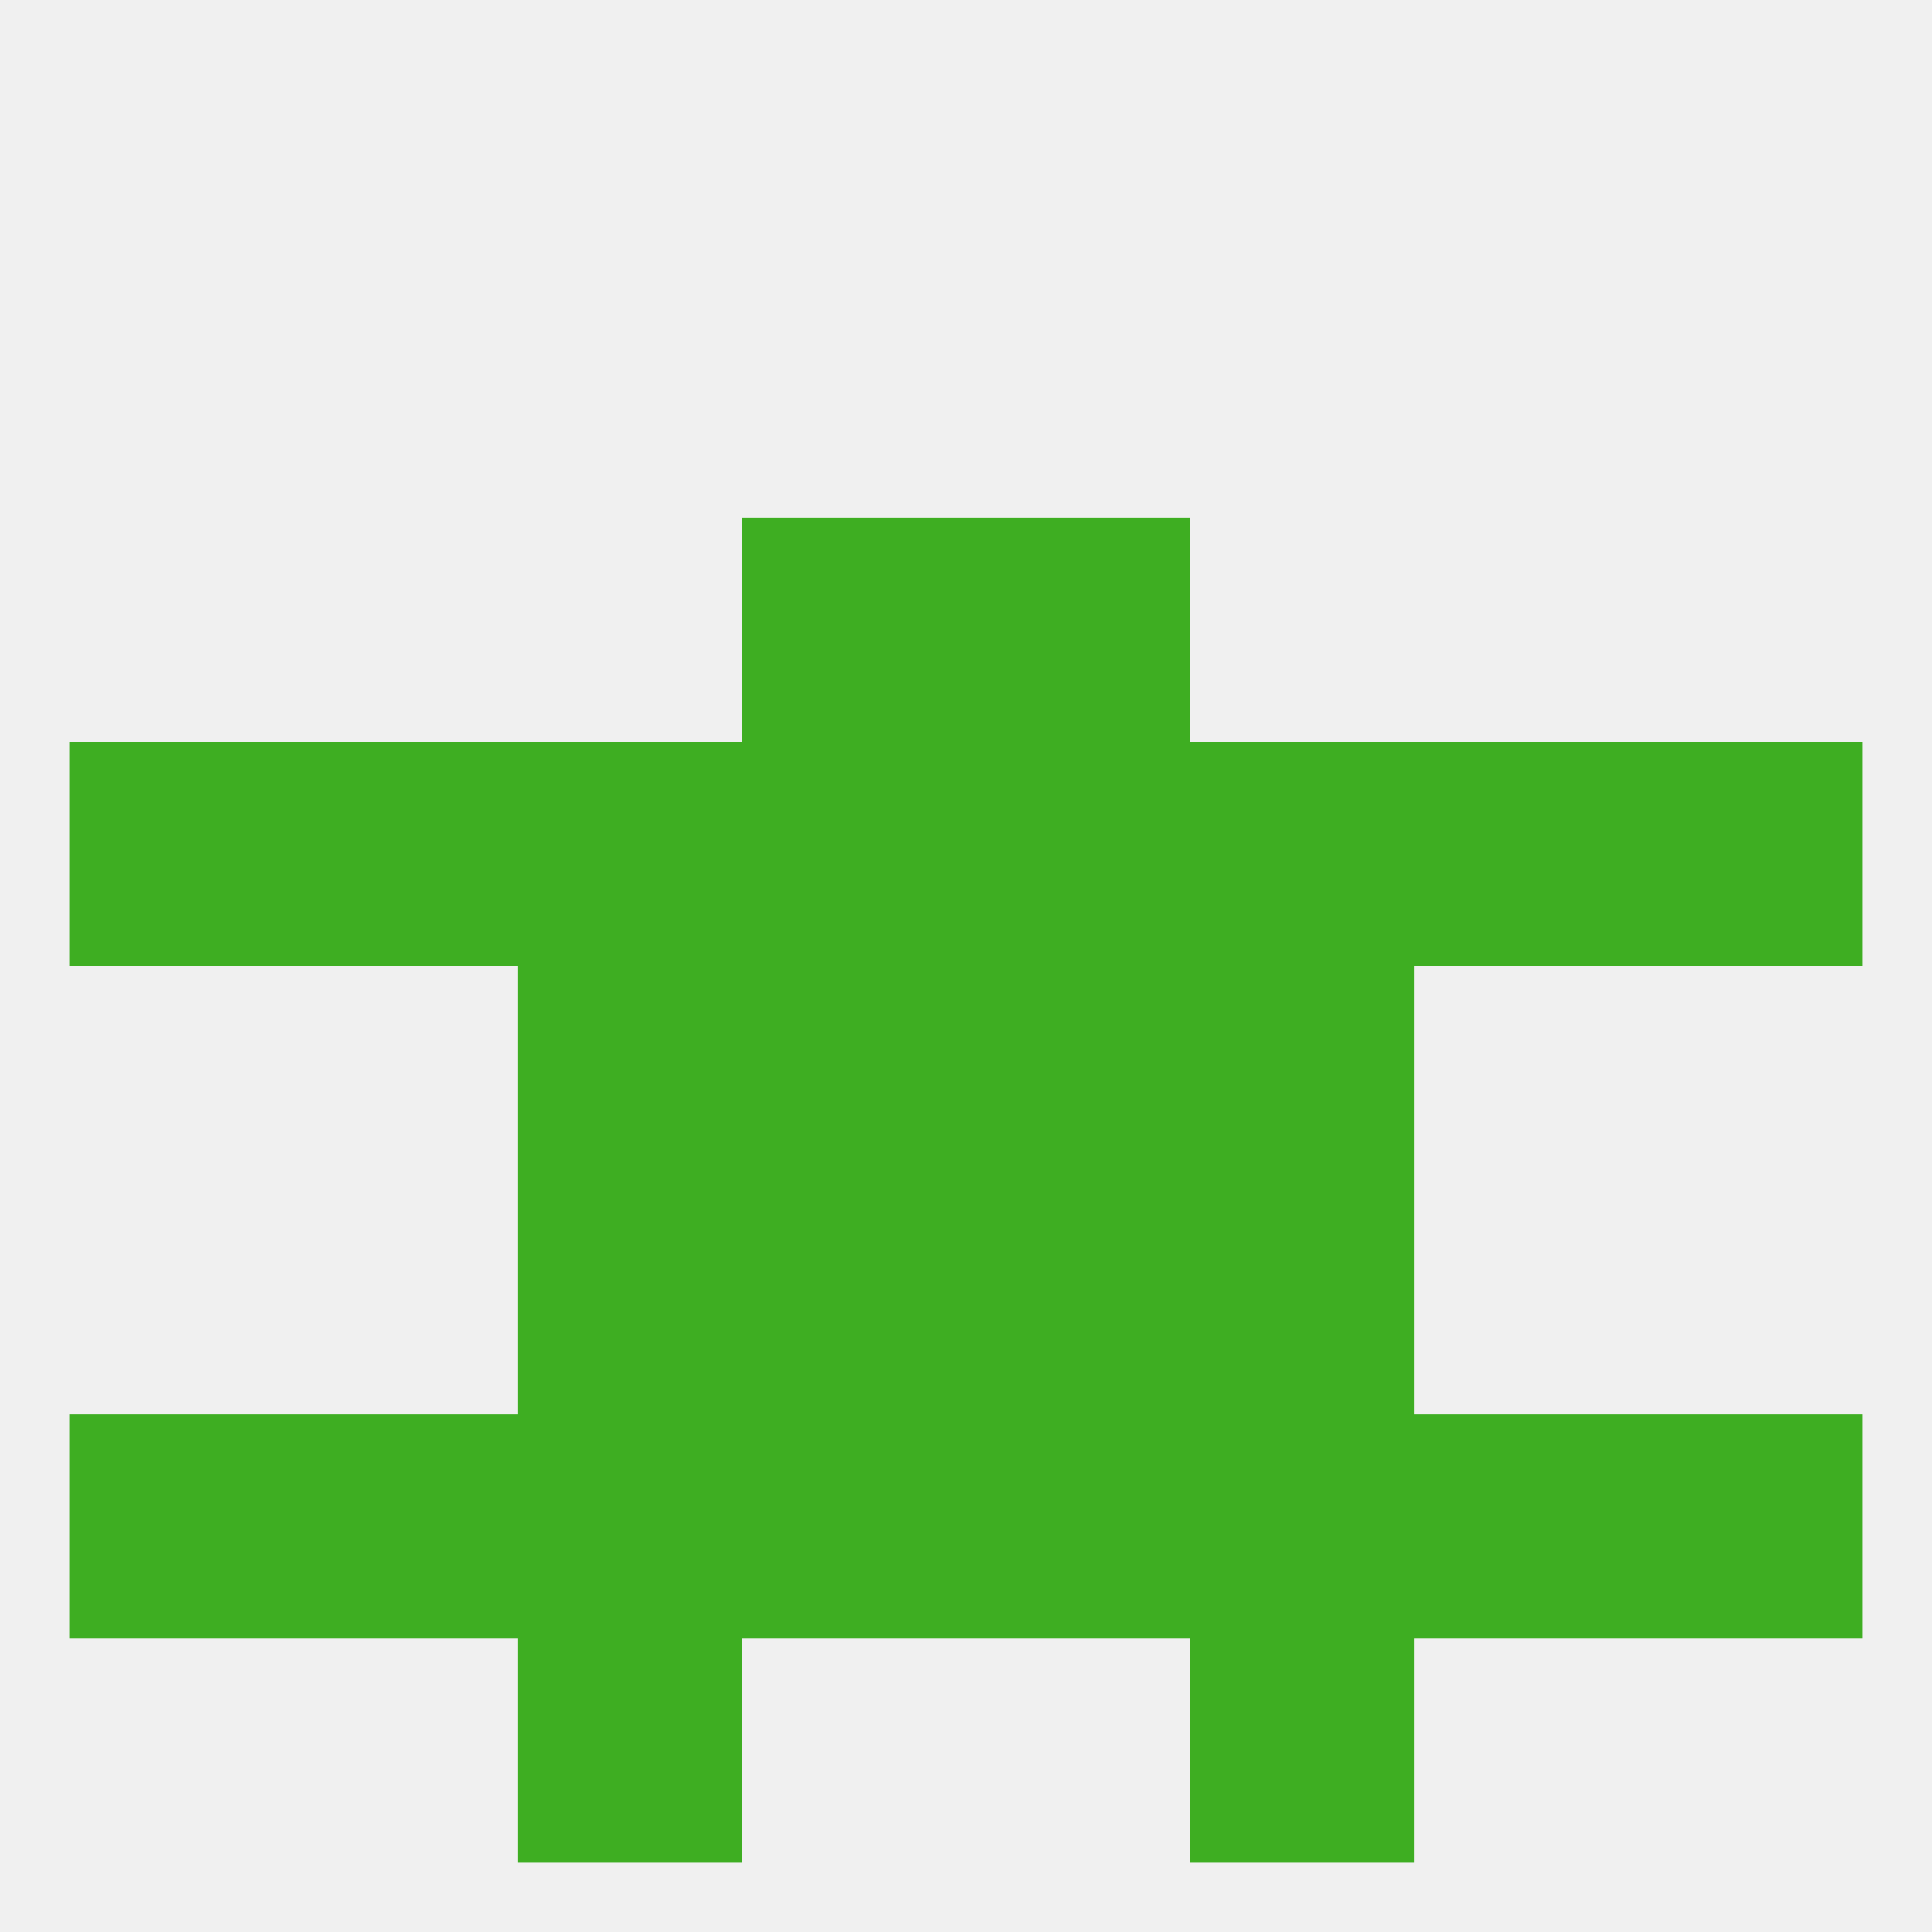
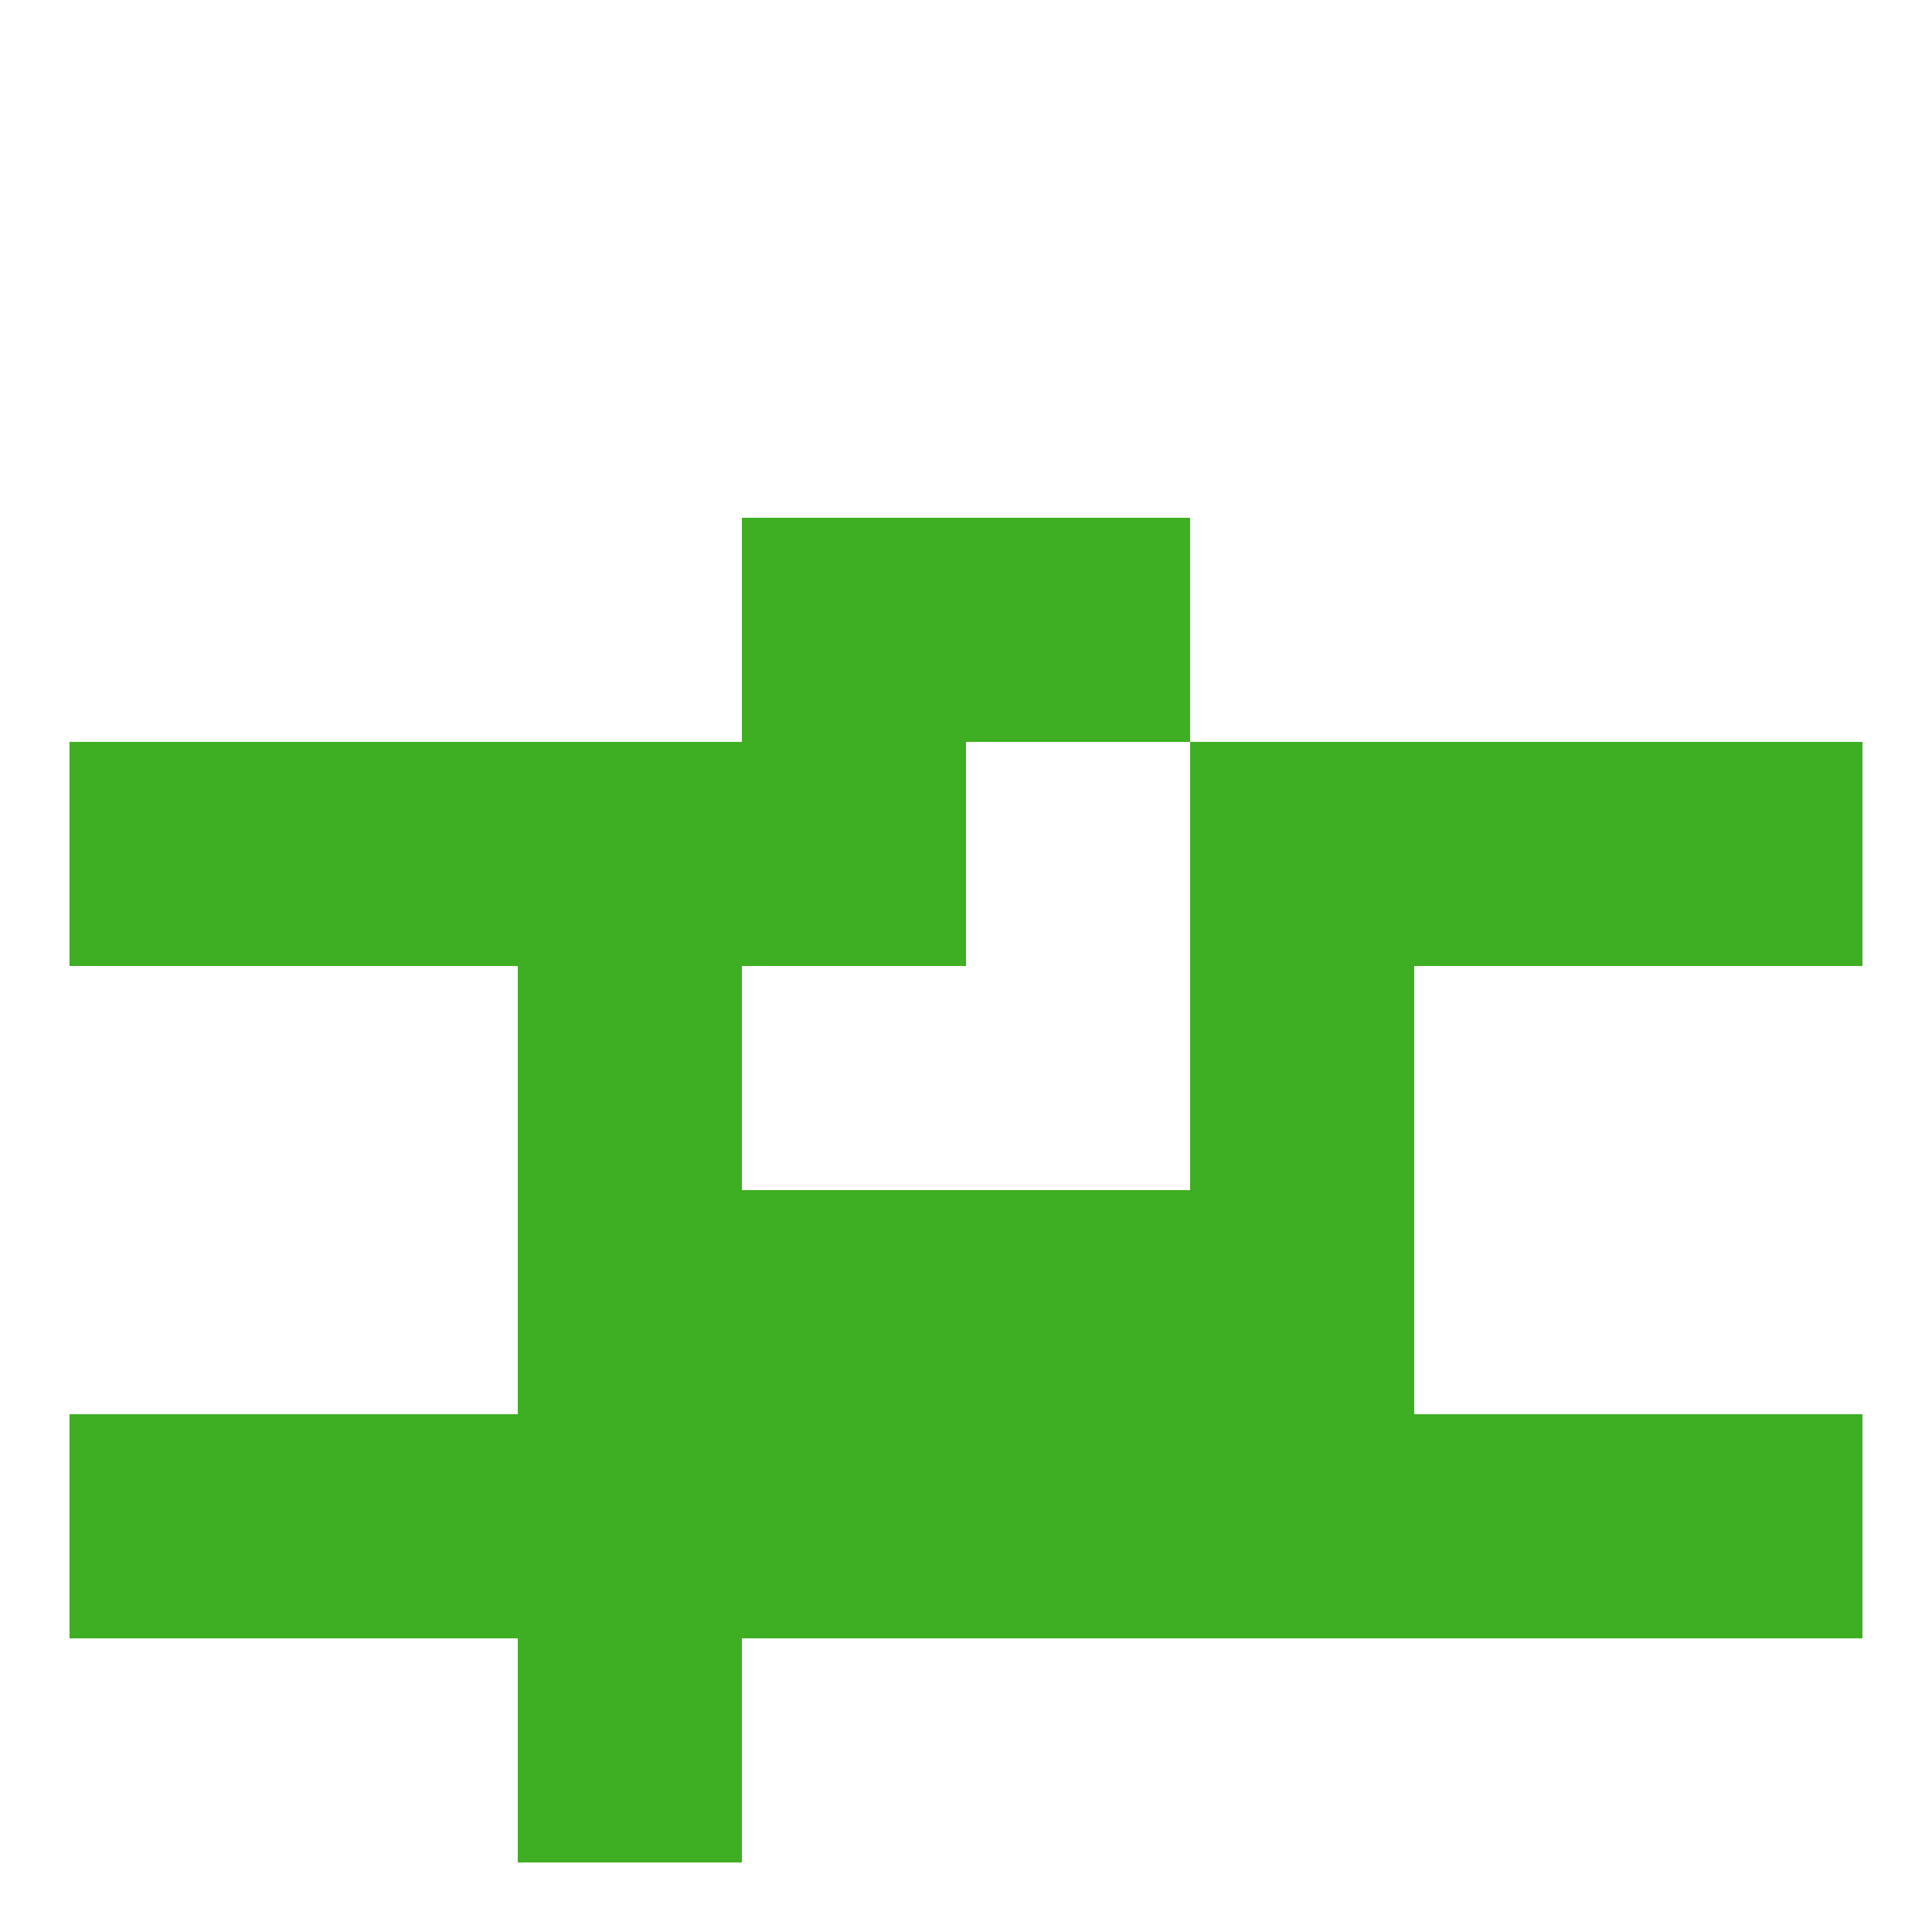
<svg xmlns="http://www.w3.org/2000/svg" version="1.1" baseprofile="full" width="250" height="250" viewBox="0 0 250 250">
-   <rect width="100%" height="100%" fill="rgba(240,240,240,255)" />
  <rect x="96" y="154" width="29" height="29" fill="rgba(62,174,34,255)" />
  <rect x="125" y="154" width="29" height="29" fill="rgba(62,174,34,255)" />
  <rect x="67" y="154" width="29" height="29" fill="rgba(62,174,34,255)" />
  <rect x="154" y="154" width="29" height="29" fill="rgba(62,174,34,255)" />
  <rect x="67" y="183" width="29" height="29" fill="rgba(62,174,34,255)" />
  <rect x="154" y="183" width="29" height="29" fill="rgba(62,174,34,255)" />
  <rect x="38" y="183" width="29" height="29" fill="rgba(62,174,34,255)" />
  <rect x="183" y="183" width="29" height="29" fill="rgba(62,174,34,255)" />
  <rect x="9" y="183" width="29" height="29" fill="rgba(62,174,34,255)" />
  <rect x="212" y="183" width="29" height="29" fill="rgba(62,174,34,255)" />
  <rect x="96" y="183" width="29" height="29" fill="rgba(62,174,34,255)" />
  <rect x="125" y="183" width="29" height="29" fill="rgba(62,174,34,255)" />
  <rect x="67" y="212" width="29" height="29" fill="rgba(62,174,34,255)" />
-   <rect x="154" y="212" width="29" height="29" fill="rgba(62,174,34,255)" />
  <rect x="96" y="96" width="29" height="29" fill="rgba(62,174,34,255)" />
-   <rect x="125" y="96" width="29" height="29" fill="rgba(62,174,34,255)" />
  <rect x="67" y="96" width="29" height="29" fill="rgba(62,174,34,255)" />
  <rect x="154" y="96" width="29" height="29" fill="rgba(62,174,34,255)" />
  <rect x="38" y="96" width="29" height="29" fill="rgba(62,174,34,255)" />
  <rect x="183" y="96" width="29" height="29" fill="rgba(62,174,34,255)" />
  <rect x="9" y="96" width="29" height="29" fill="rgba(62,174,34,255)" />
  <rect x="212" y="96" width="29" height="29" fill="rgba(62,174,34,255)" />
  <rect x="125" y="67" width="29" height="29" fill="rgba(62,174,34,255)" />
  <rect x="96" y="67" width="29" height="29" fill="rgba(62,174,34,255)" />
-   <rect x="96" y="125" width="29" height="29" fill="rgba(62,174,34,255)" />
-   <rect x="125" y="125" width="29" height="29" fill="rgba(62,174,34,255)" />
  <rect x="67" y="125" width="29" height="29" fill="rgba(62,174,34,255)" />
  <rect x="154" y="125" width="29" height="29" fill="rgba(62,174,34,255)" />
</svg>